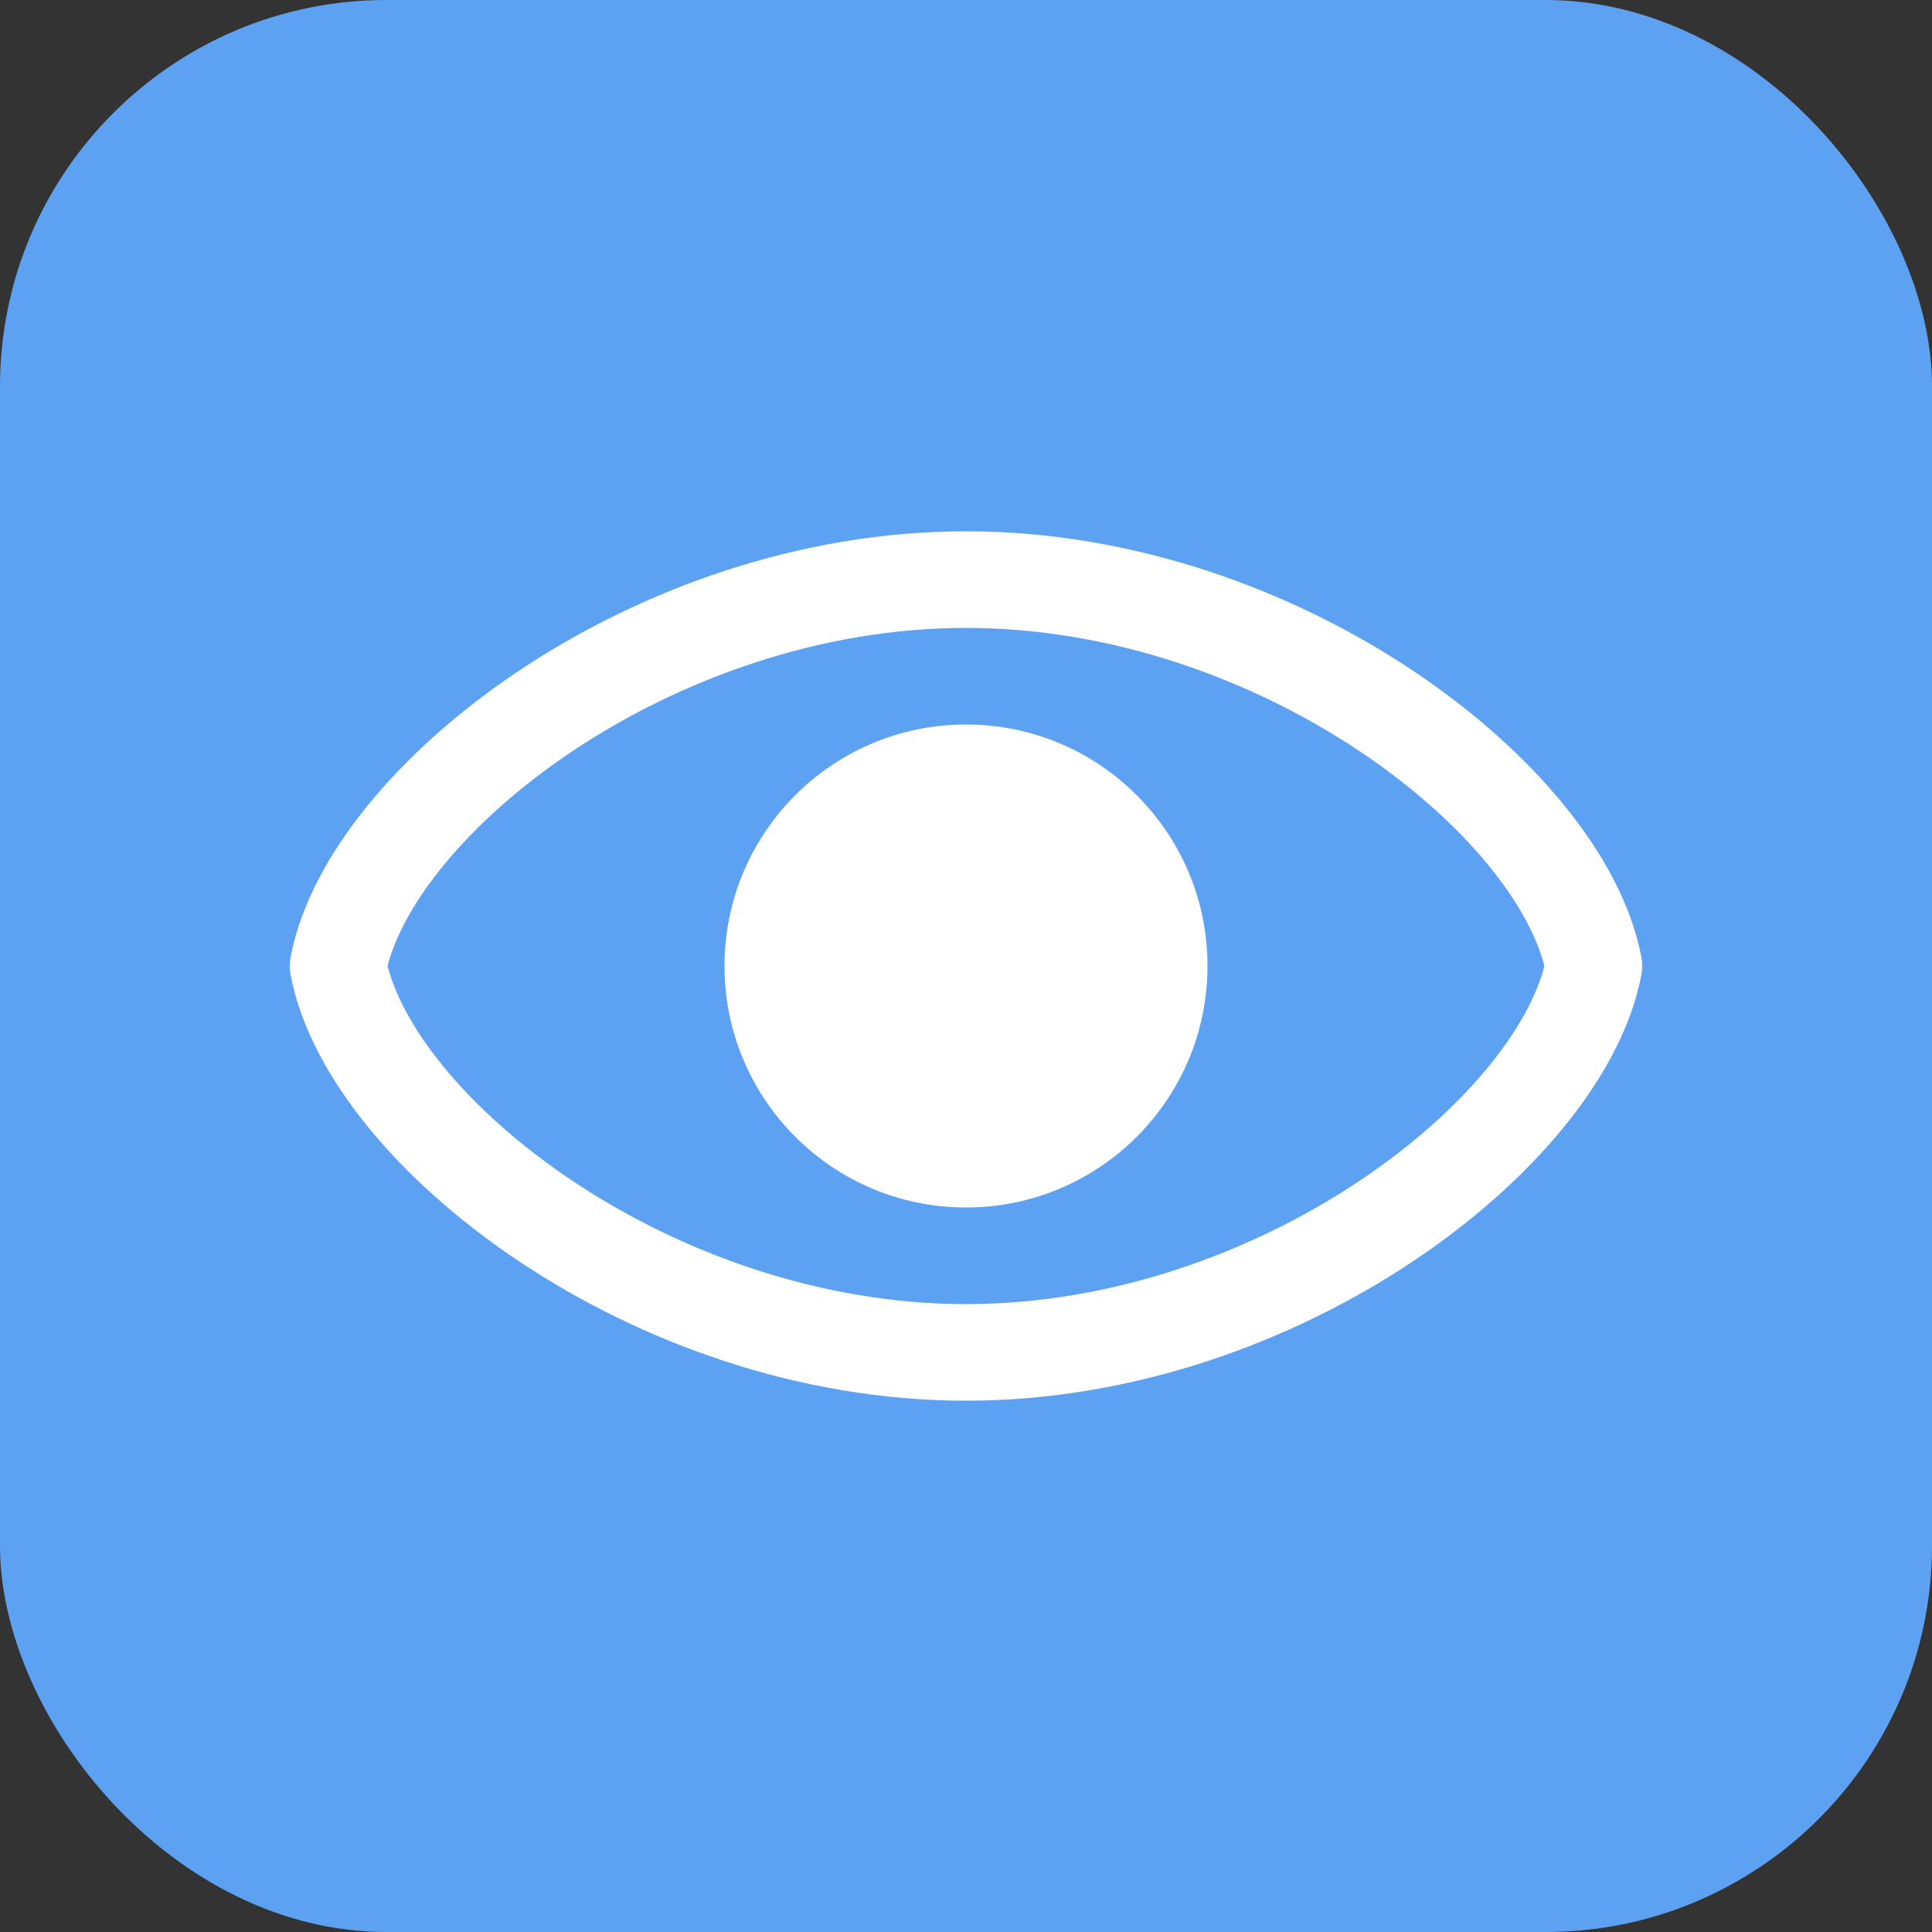
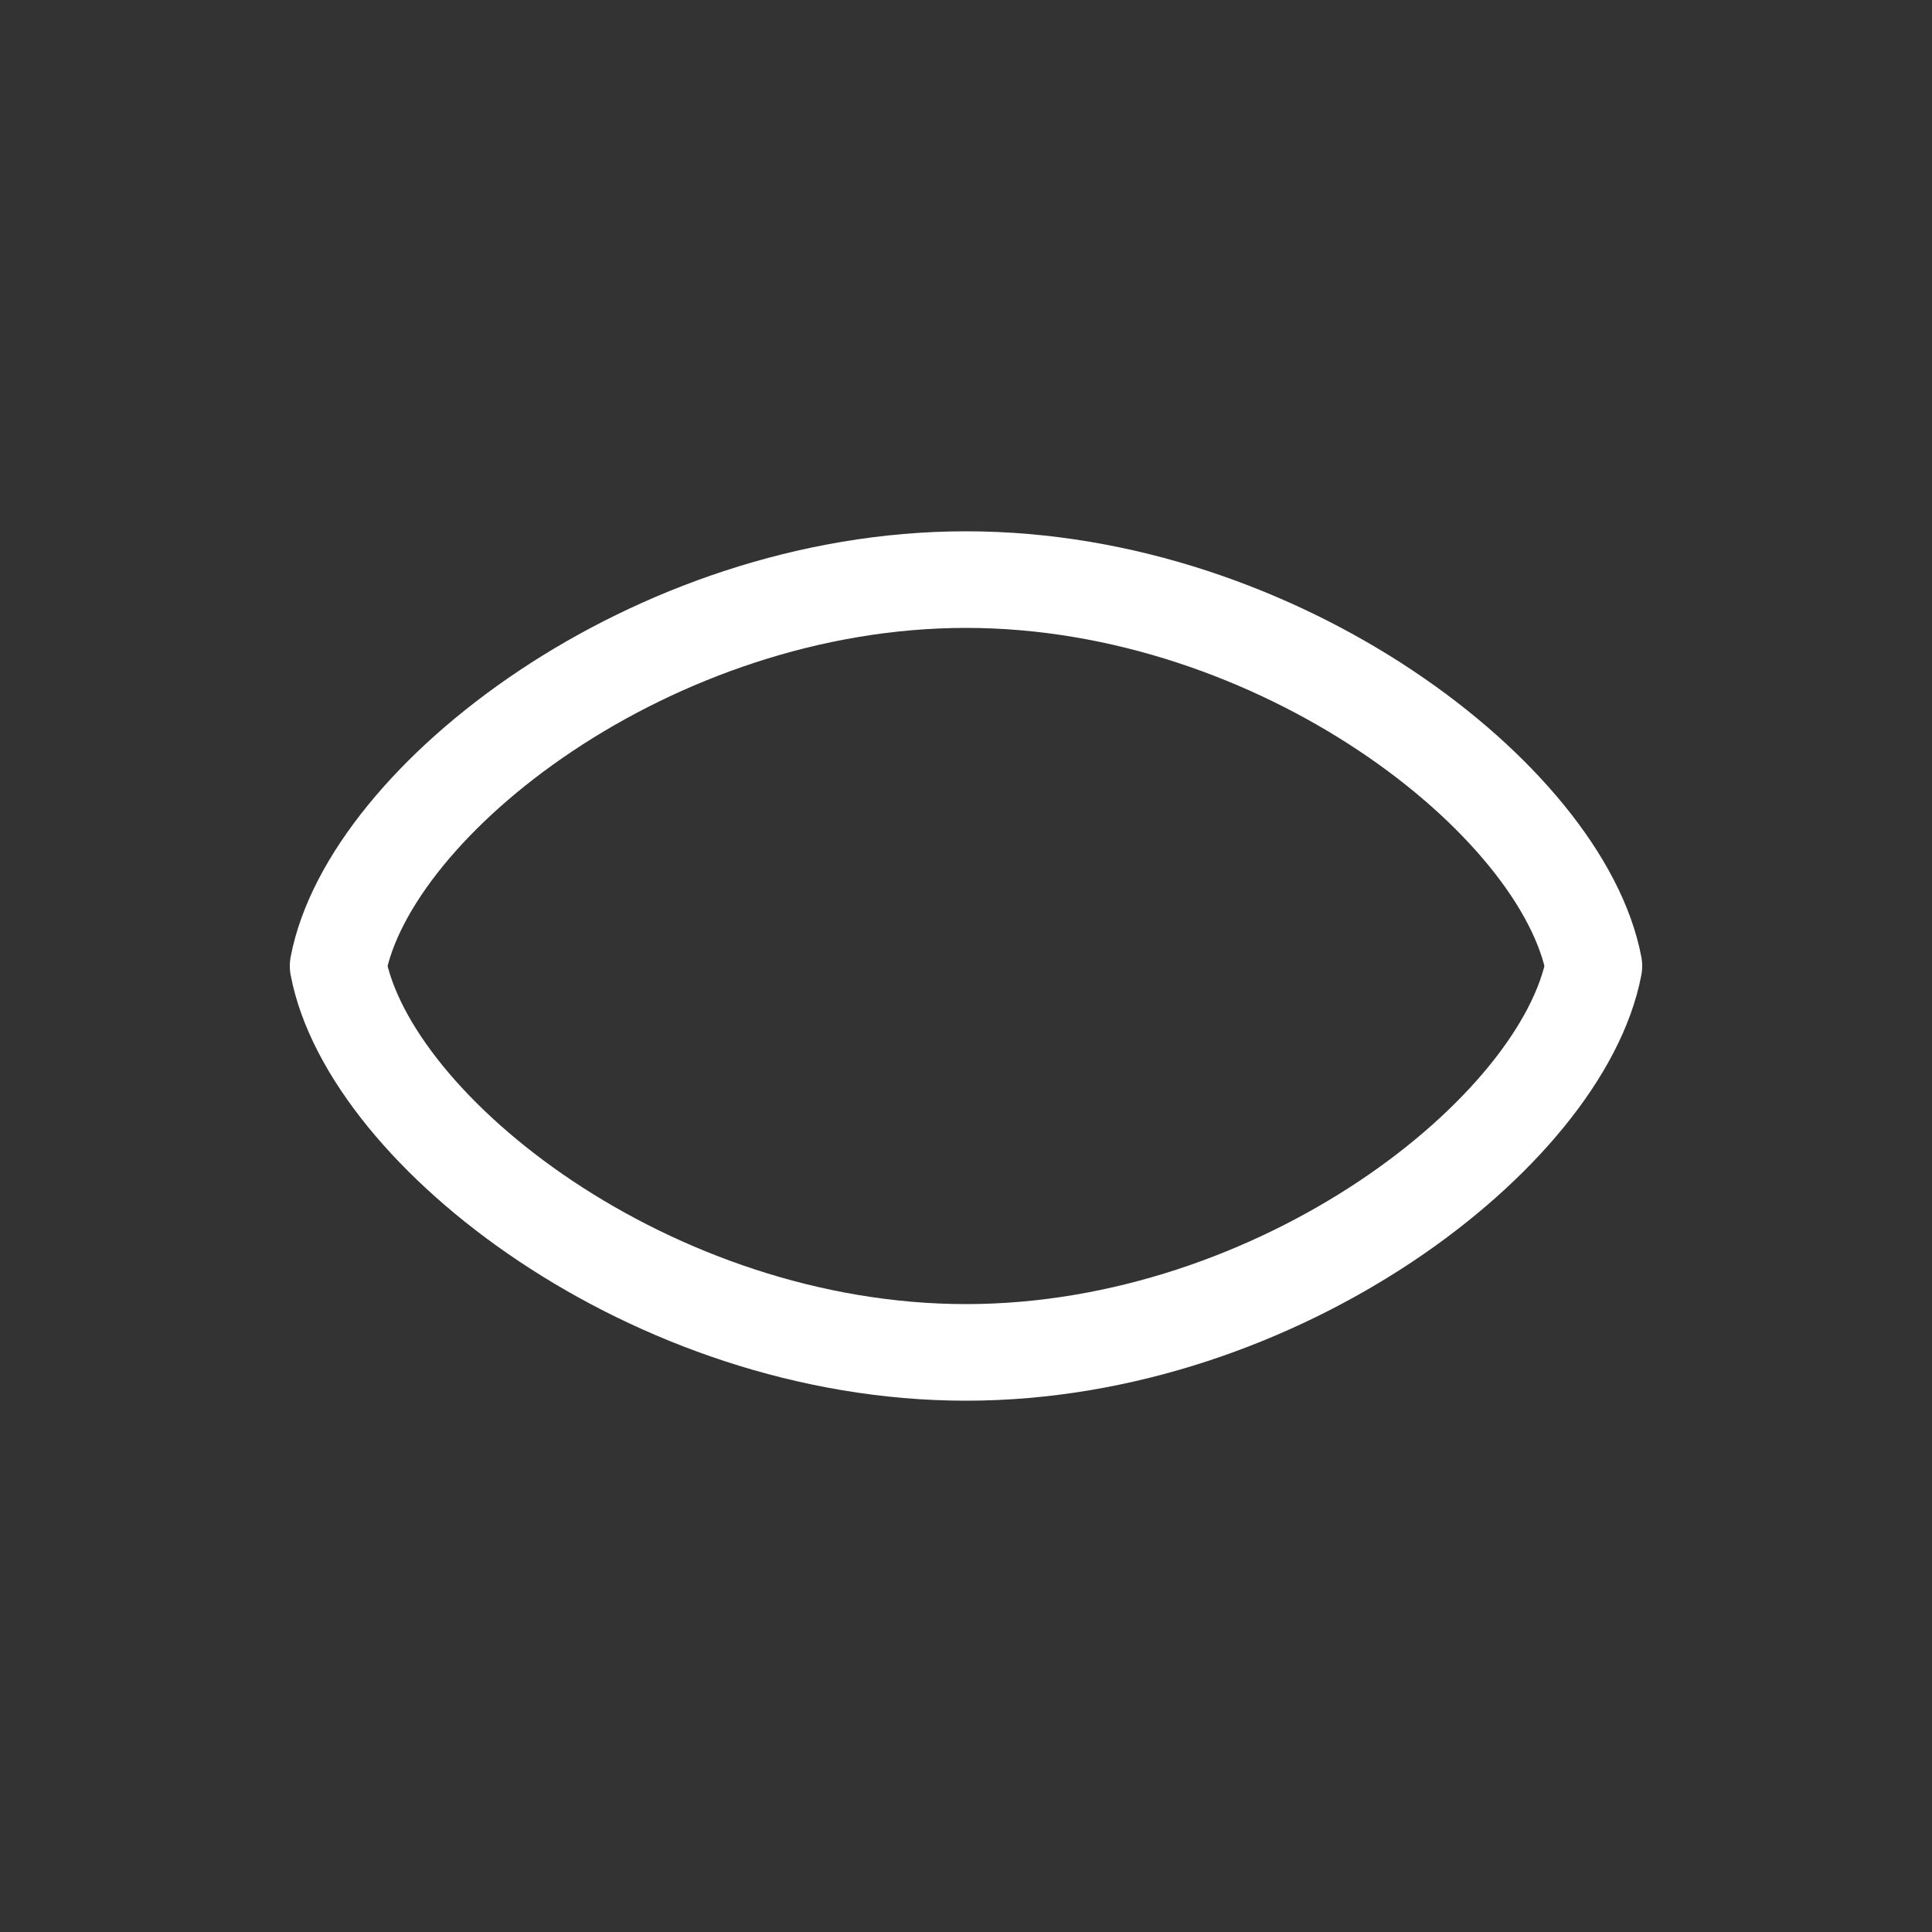
<svg xmlns="http://www.w3.org/2000/svg" width="40" height="40" viewBox="0 0 40 40" fill="none">
  <rect x="0" y="0" width="40" height="40" fill="#333333" stroke="none" />
  <g id="On cards">
-     <rect width="40" height="40" rx="8" fill="#5DA2F2" />
-     <path id="Vector 278" d="M20 12C13.5 12 7.65 16.571 7 20C7.65 23.429 13.5 28 20 28C26.5 28 32.35 23.429 33 20C32.35 16.571 26.5 12 20 12Z" stroke="white" stroke-width="2" stroke-linejoin="round" />
-     <circle id="Ellipse 281" cx="20" cy="20" r="5" fill="white" />
+     <path id="Vector 278" d="M20 12C13.5 12 7.65 16.571 7 20C7.65 23.429 13.5 28 20 28C26.5 28 32.35 23.429 33 20C32.35 16.571 26.5 12 20 12" stroke="white" stroke-width="2" stroke-linejoin="round" />
  </g>
</svg>